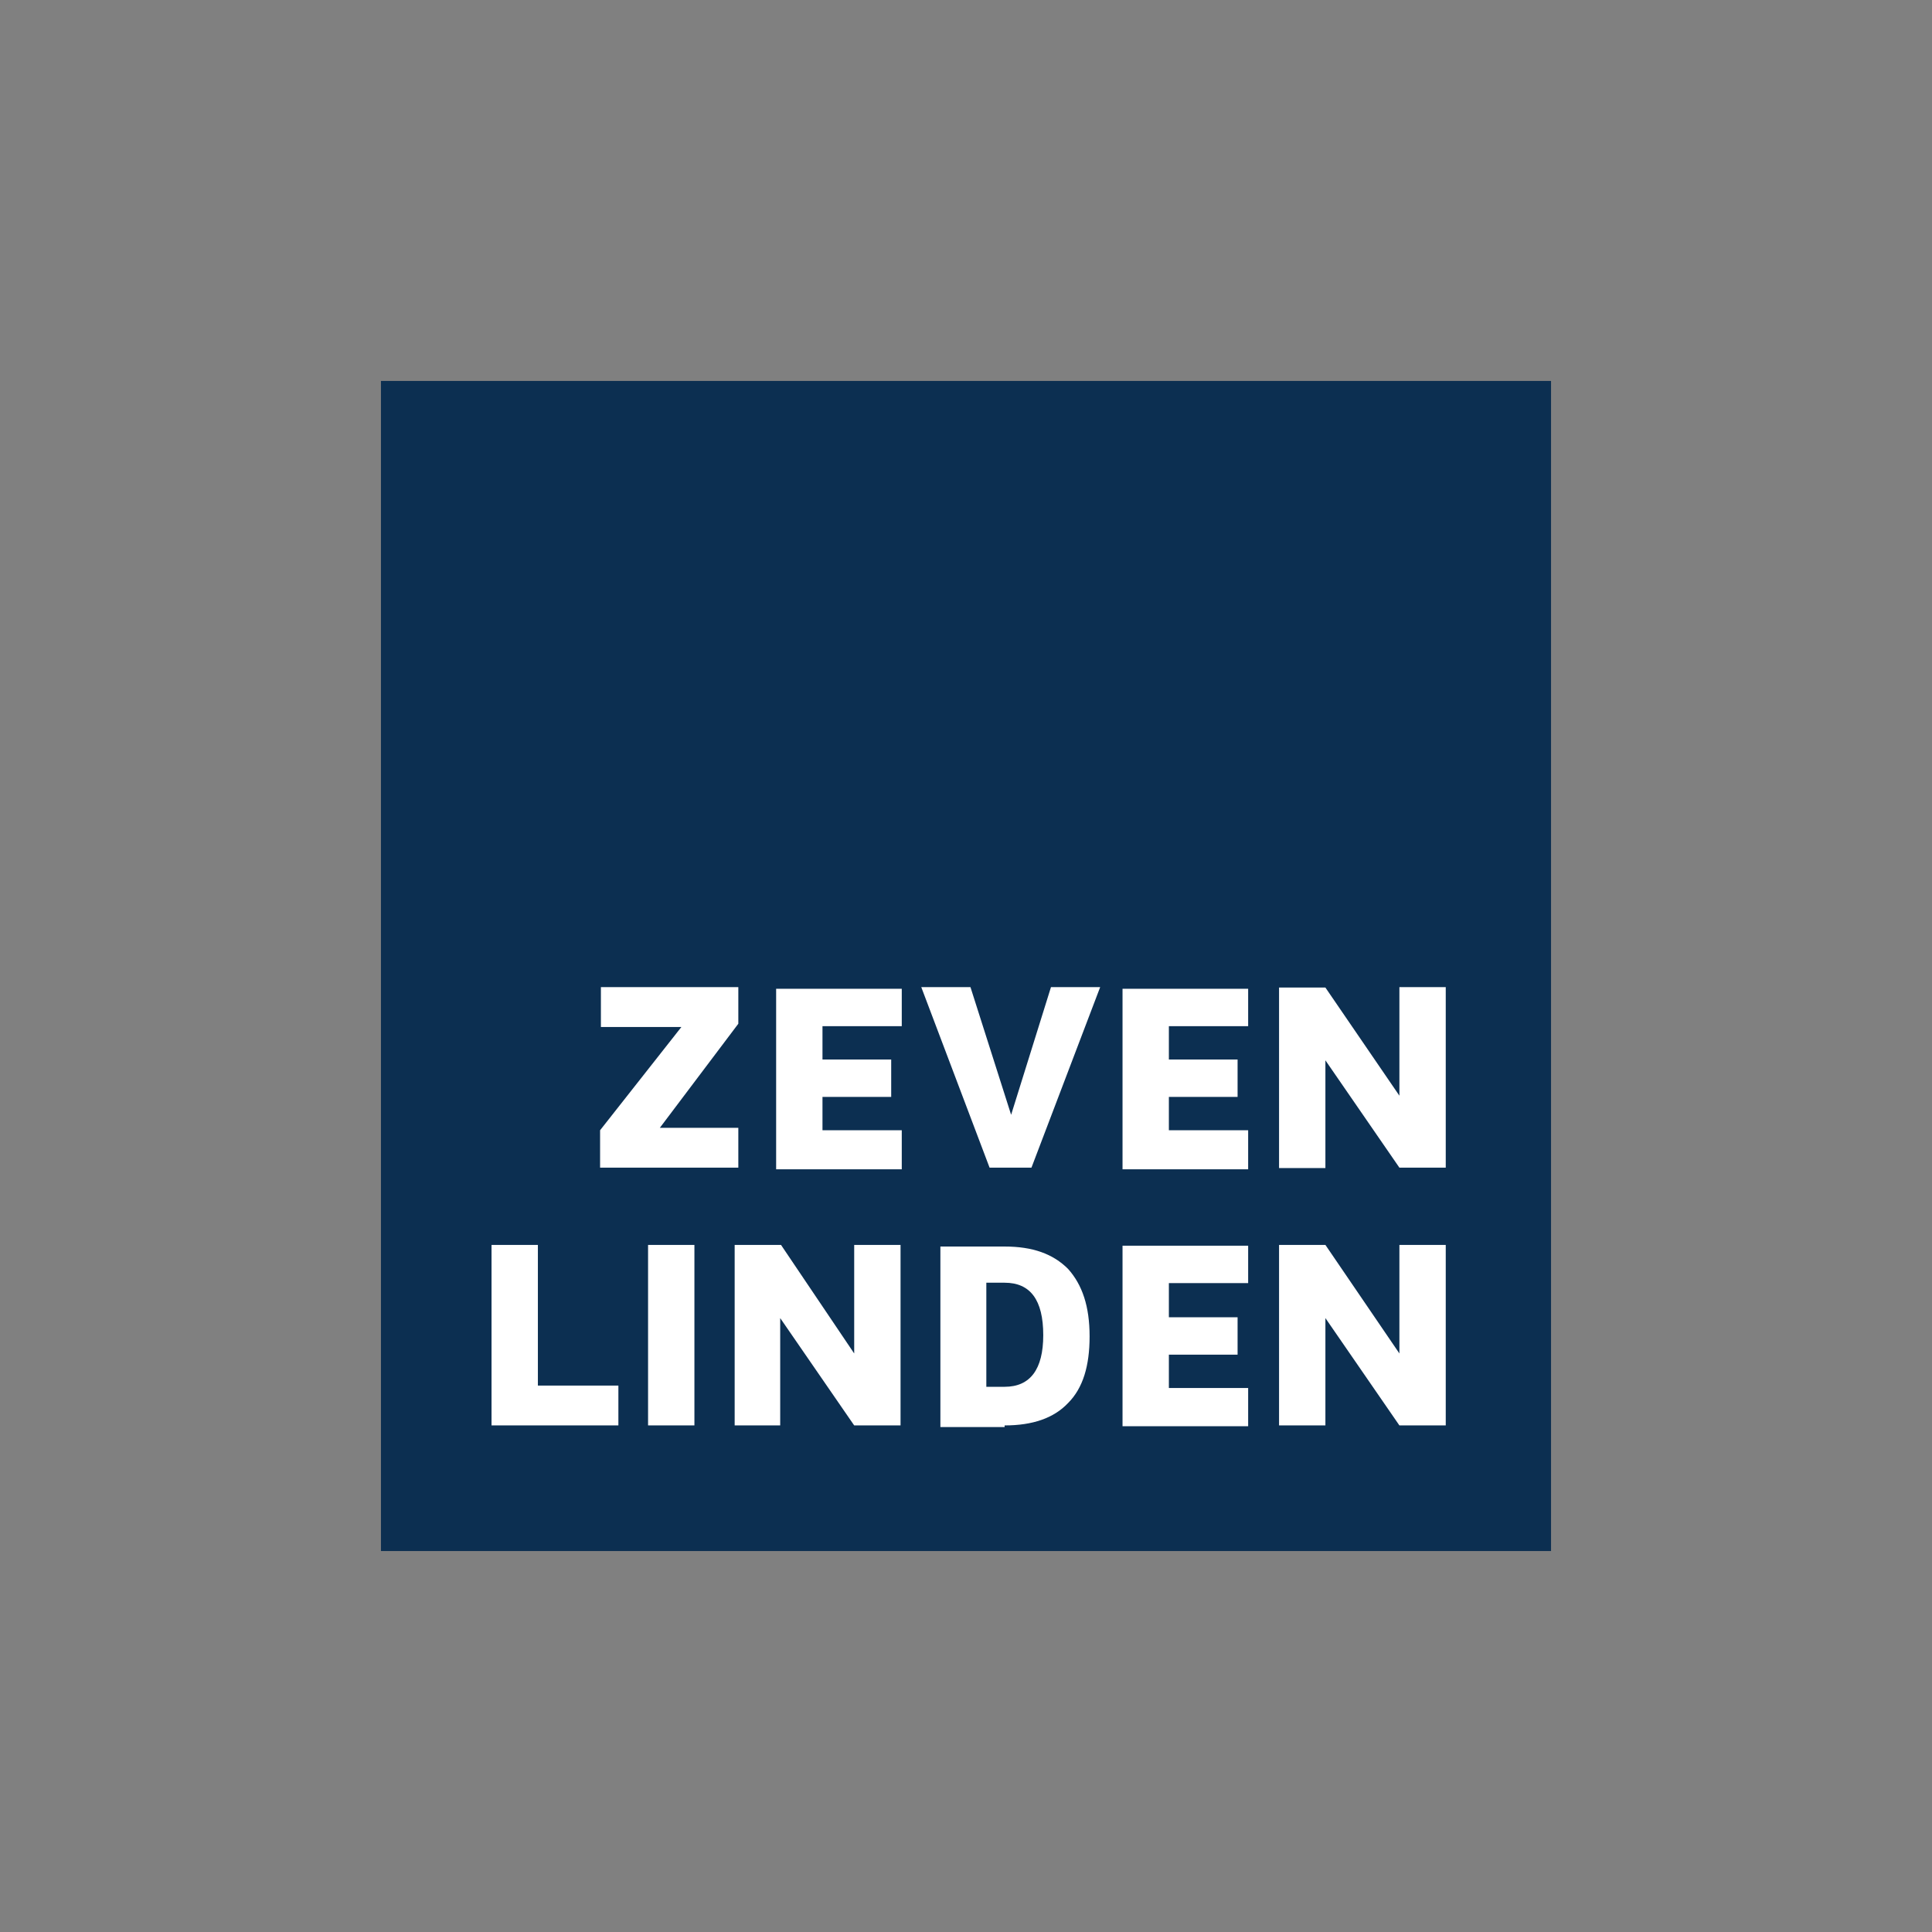
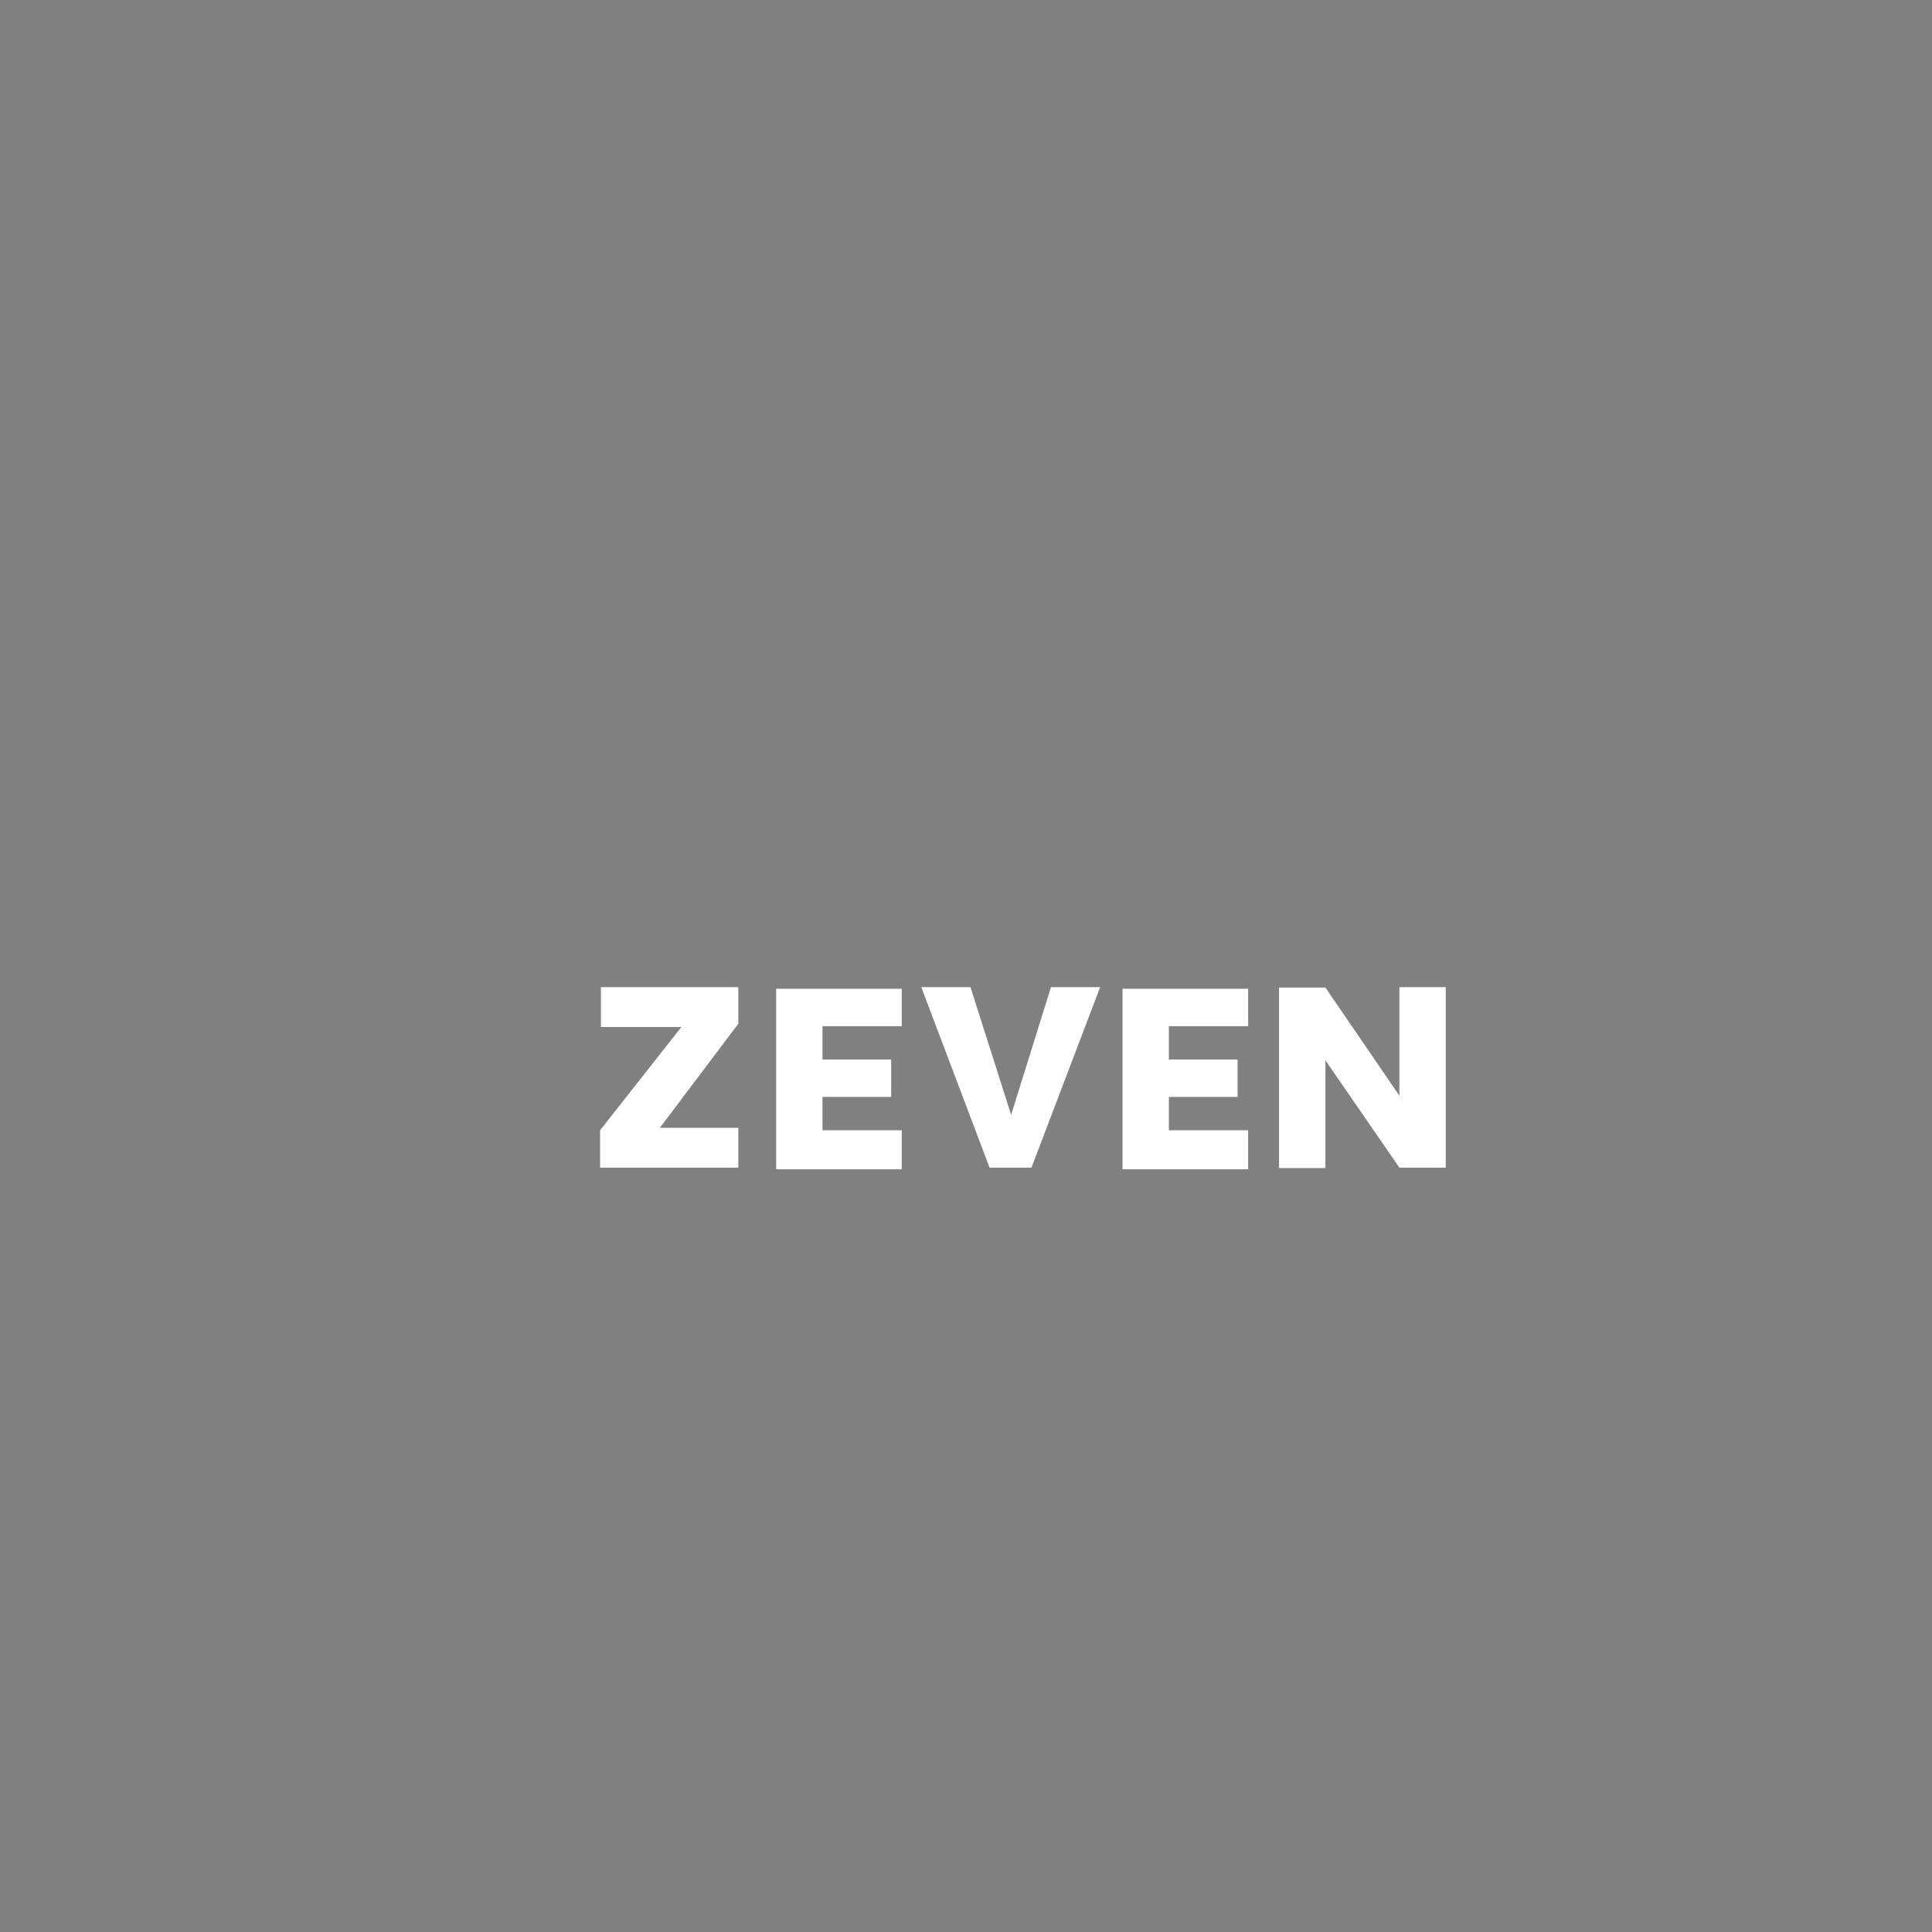
<svg xmlns="http://www.w3.org/2000/svg" version="1.1" id="Capa_1" x="0px" y="0px" viewBox="0 0 475.2 475.2" style="enable-background:new 0 0 475.2 475.2;" xml:space="preserve">
  <rect x="0" y="0" width="475.2" height="475.2" fill="#808080" stroke="none" />
  <style type="text/css">
	.st0{fill:#0C2F51;}
	.st1{fill:#FFFFFF;}
</style>
  <g>
-     <rect x="93.7" y="93.7" class="st0" width="287.8" height="287.8" />
    <g>
-       <path class="st1" d="M326,350.6v-26.4l18.2,26.4h11.4v-44.4h-11.4v26.7L326,306.2h-11.4v44.4H326z M307,350.6v-9.2h-19.5v-8.2    h16.9v-9.2h-16.9v-8.4H307v-9.2h-30.9v44.4H307z M242.6,315.5h4.5c6.3,0,9.5,4.2,9.5,12.9c0,8.4-3.2,12.7-9.5,12.7h-4.5V315.5z     M247.1,350.6c6.9,0,12.1-1.8,15.6-5.5c3.7-3.7,5.3-9.2,5.3-16.4c0-7.4-1.8-12.7-5.3-16.6c-3.7-3.7-8.7-5.5-15.6-5.5h-15.8v44.4    h15.8V350.6z M191.9,350.6v-26.4l18.2,26.4h11.4v-44.4h-11.4v26.7l-18-26.7h-11.4v44.4H191.9z M170.8,306.2h-11.4v44.4h11.4V306.2    z M152.1,350.6v-9.8h-19.8v-34.6h-11.4v44.4H152.1z" />
-     </g>
+       </g>
    <path class="st1" d="M326,287.2v-26.4l18.2,26.4h11.4v-44.4h-11.4v26.7L326,242.9h-11.4v44.4H326z M307,287.2V278h-19.5v-8.2h16.9   v-9.2h-16.9v-8.2H307v-9.2h-30.9v44.4H307V287.2z M243.4,287.2h10.3l16.9-44.4h-12.1l-9.8,31.4l-10-31.4h-12.1L243.4,287.2z    M221.8,287.2V278h-19.5v-8.2h16.9v-9.2h-16.9v-8.2h19.5v-9.2h-30.9v44.4h30.9V287.2z M181.6,287.2v-9.8h-19.3l19.3-25.6v-9h-33.8   v9.8h19.8L147.6,278v9.2H181.6z" />
  </g>
</svg>